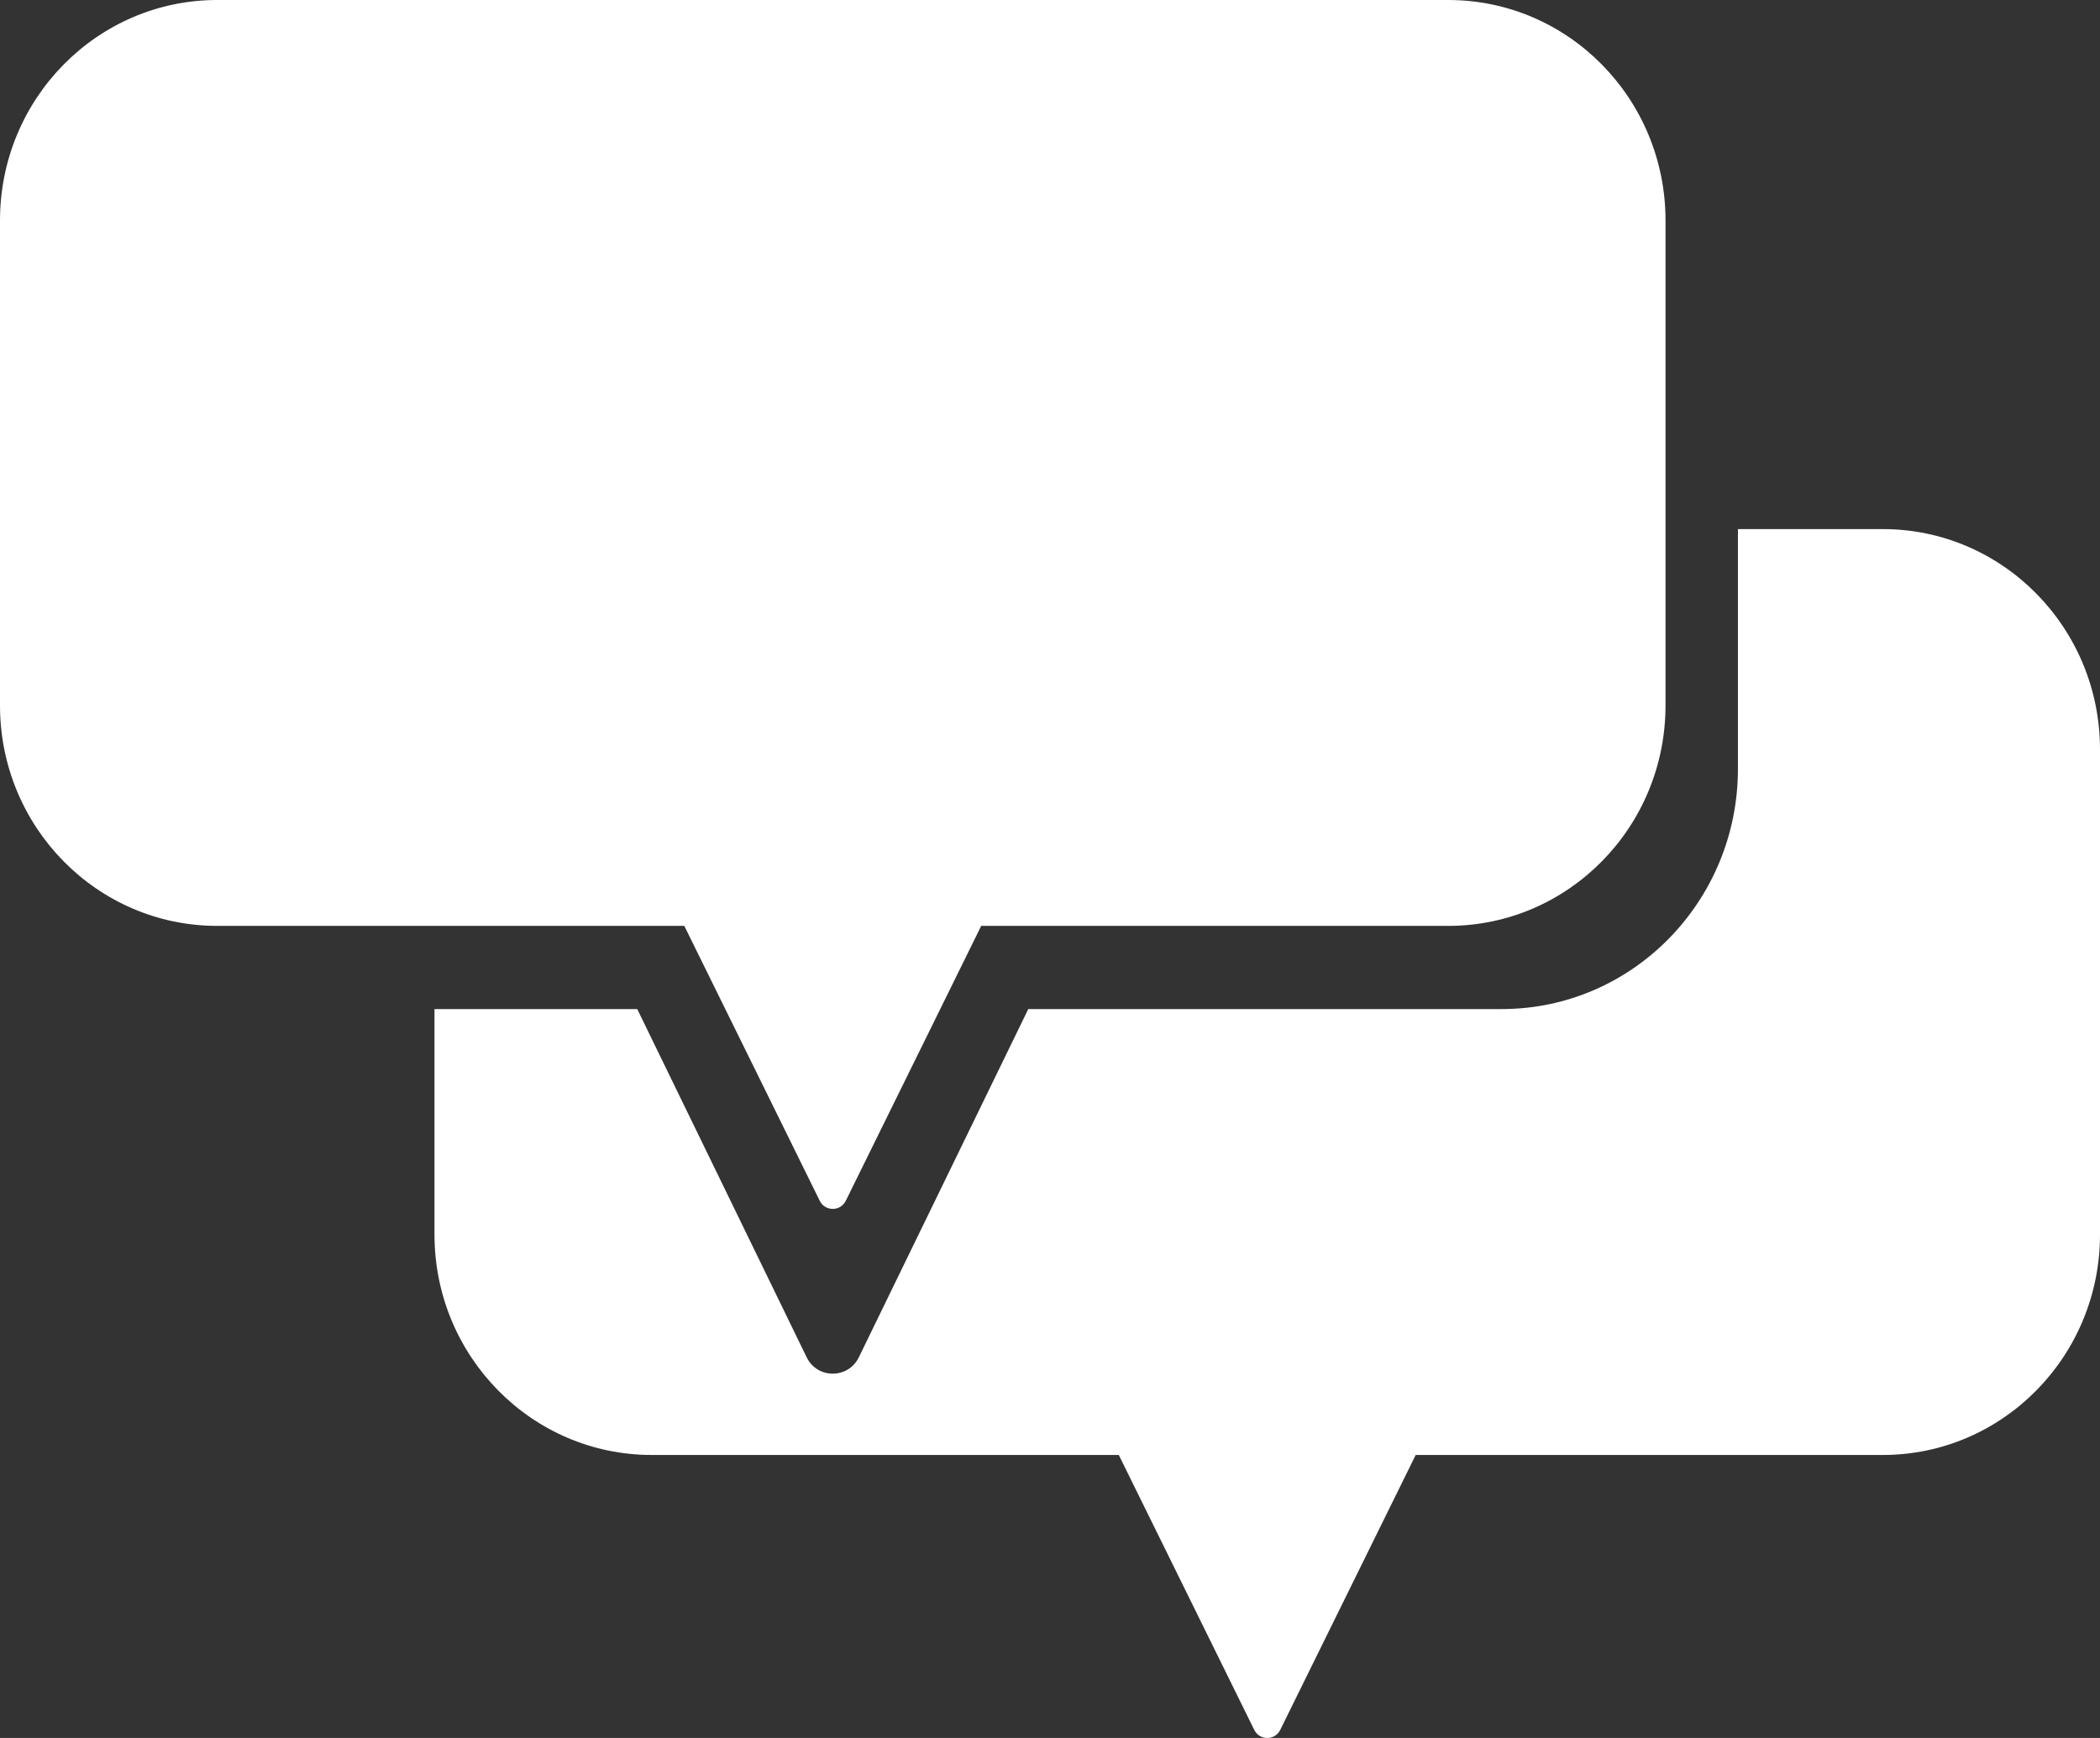
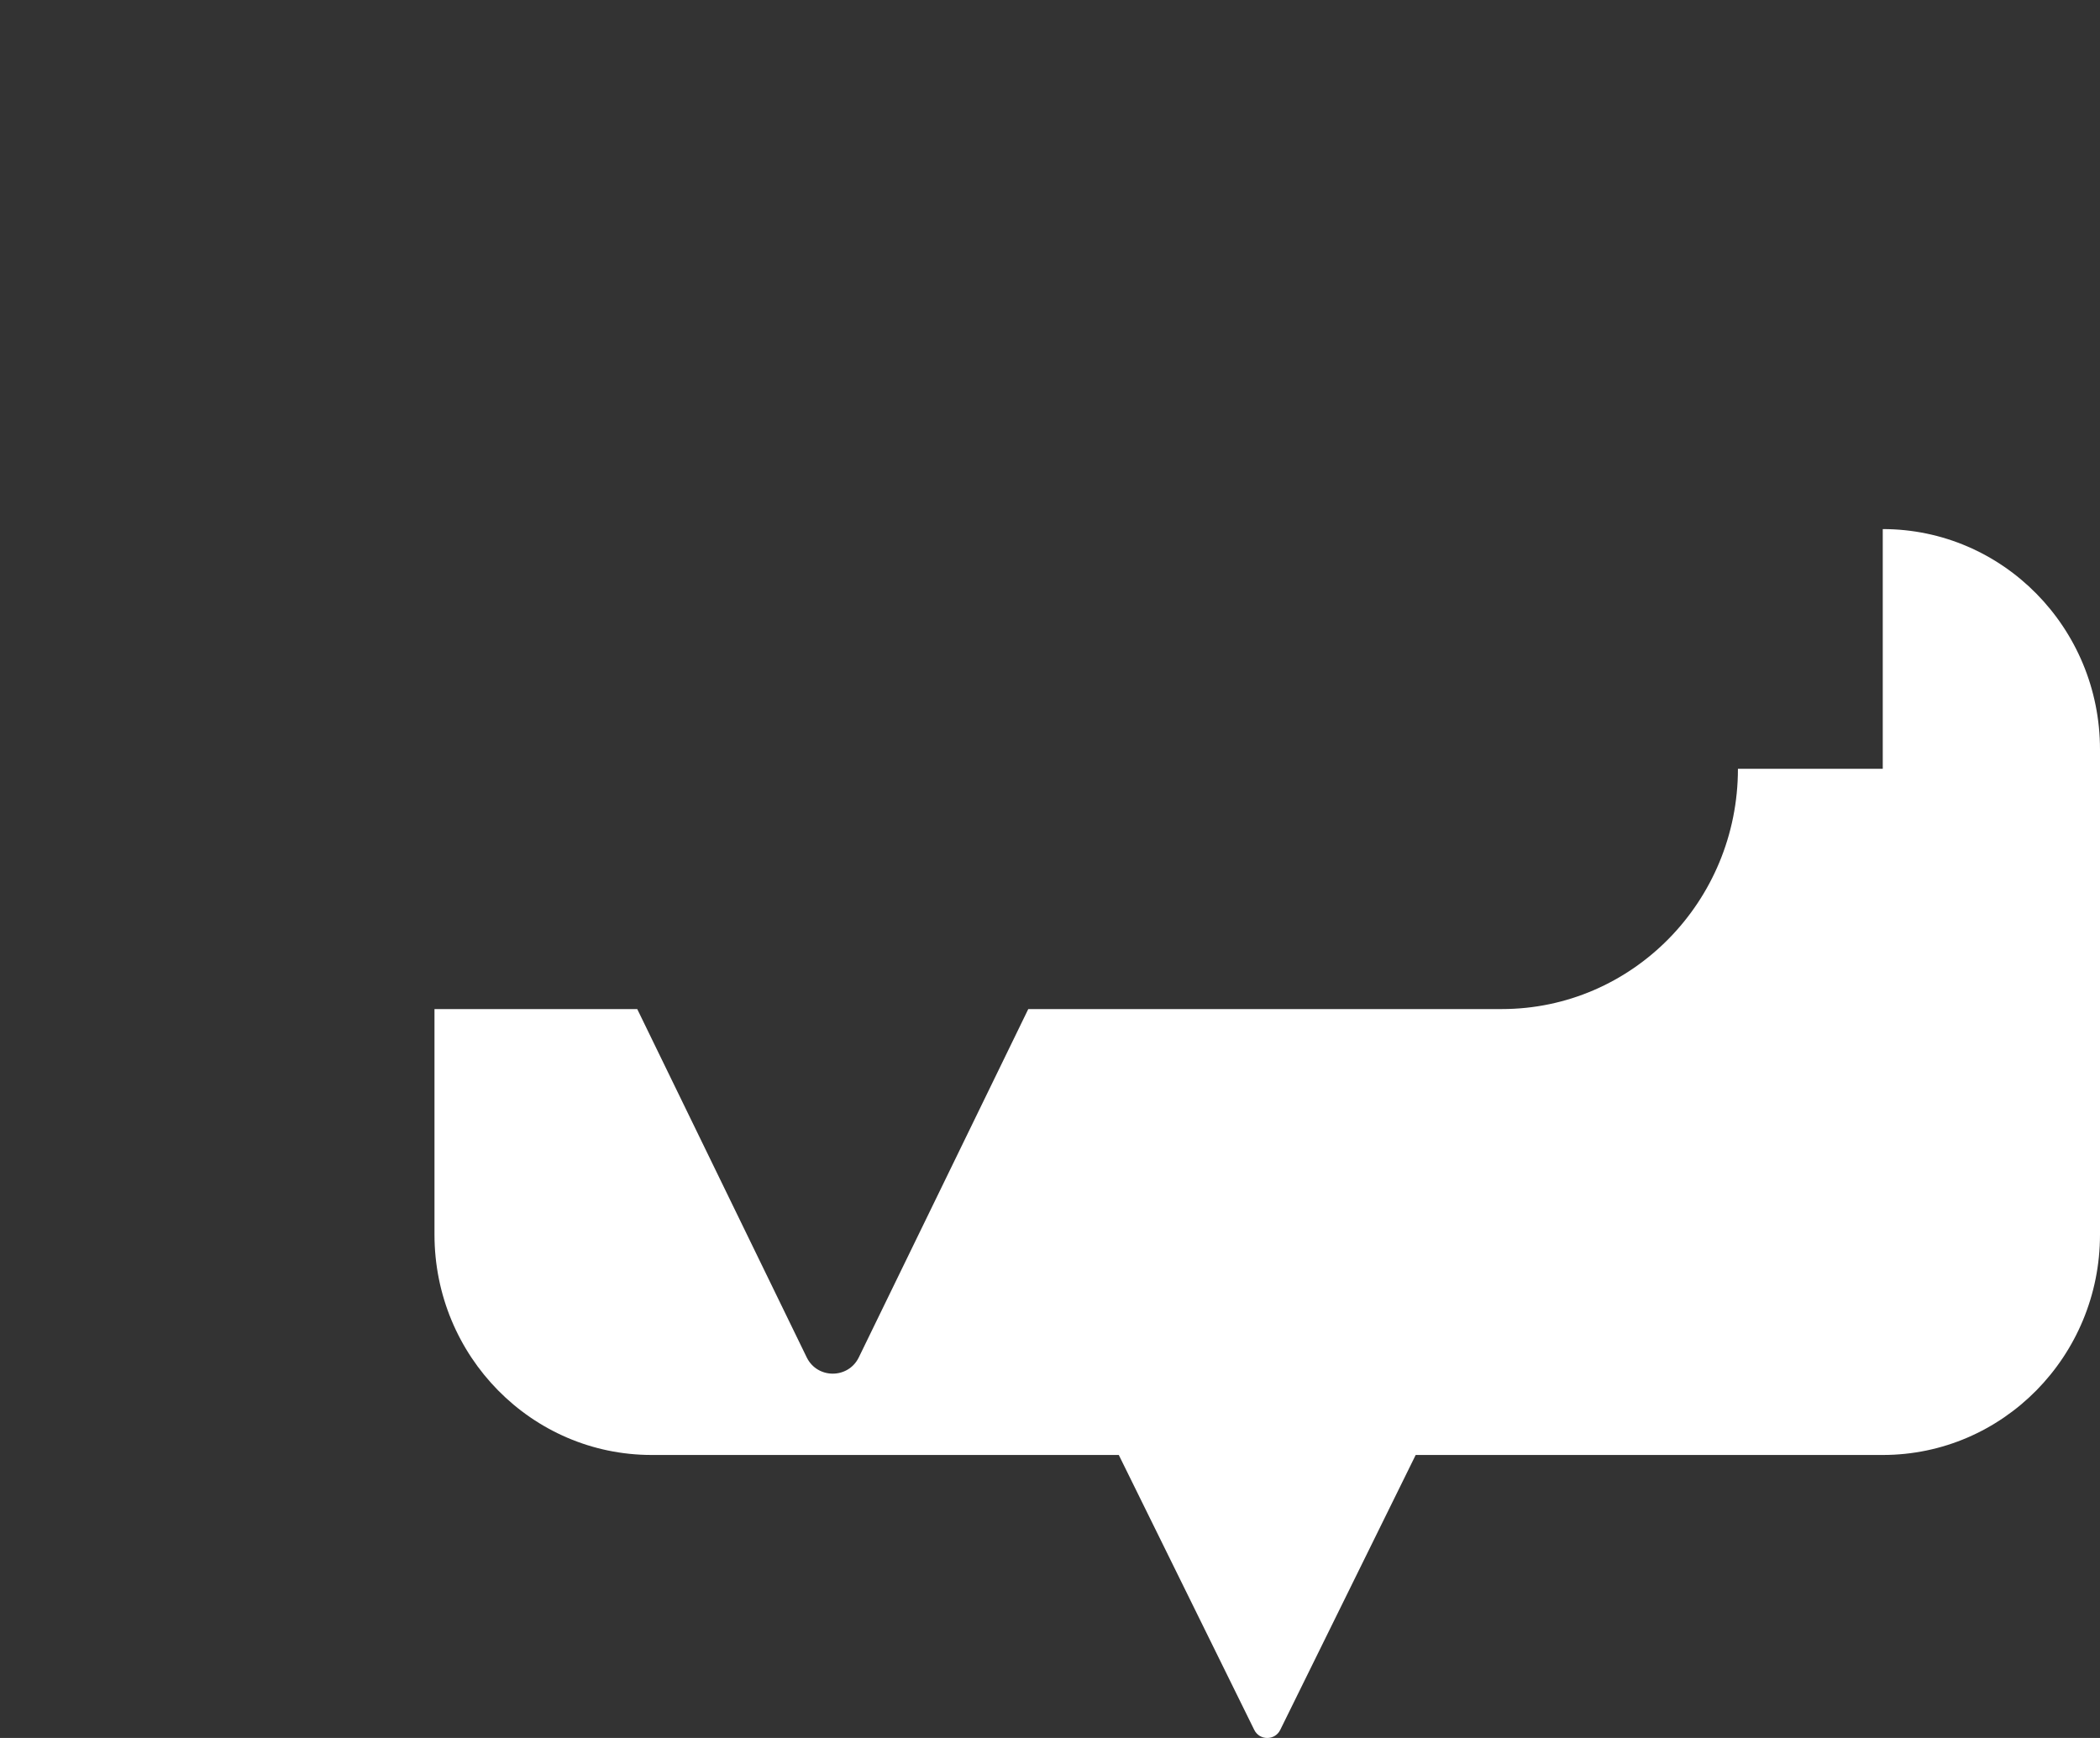
<svg xmlns="http://www.w3.org/2000/svg" width="145" height="120" viewBox="0 0 145 120" fill="none">
  <rect x="0" y="0" width="145" height="120" fill="#333333" stroke="none" />
-   <path d="M130 36.531C138.284 36.531 145 43.346 145 51.753V85.239C145 93.646 138.284 100.46 130 100.46H97.75L88.397 119.442C88.031 120.186 86.969 120.186 86.603 119.442L77.25 100.46H45C36.716 100.46 30 93.646 30 85.239V69.672H44L55.701 93.72C56.431 95.22 58.569 95.22 59.299 93.72L71 69.672H103.695C112.7 69.672 120 62.244 120 53.083V36.531H130Z" fill="white" />
-   <path d="M100 0C108.284 1.79785e-06 115 6.815 115 15.222V48.709C115 57.115 108.284 63.929 100 63.929H67.75L58.398 82.911C58.031 83.655 56.969 83.655 56.602 82.911L47.25 63.929H15C6.716 63.929 0 57.115 0 48.709V15.222C0 6.815 6.716 0 15 0H100Z" fill="white" />
+   <path d="M130 36.531C138.284 36.531 145 43.346 145 51.753V85.239C145 93.646 138.284 100.46 130 100.46H97.75L88.397 119.442C88.031 120.186 86.969 120.186 86.603 119.442L77.25 100.46H45C36.716 100.46 30 93.646 30 85.239V69.672H44L55.701 93.72C56.431 95.22 58.569 95.22 59.299 93.72L71 69.672H103.695C112.7 69.672 120 62.244 120 53.083H130Z" fill="white" />
</svg>